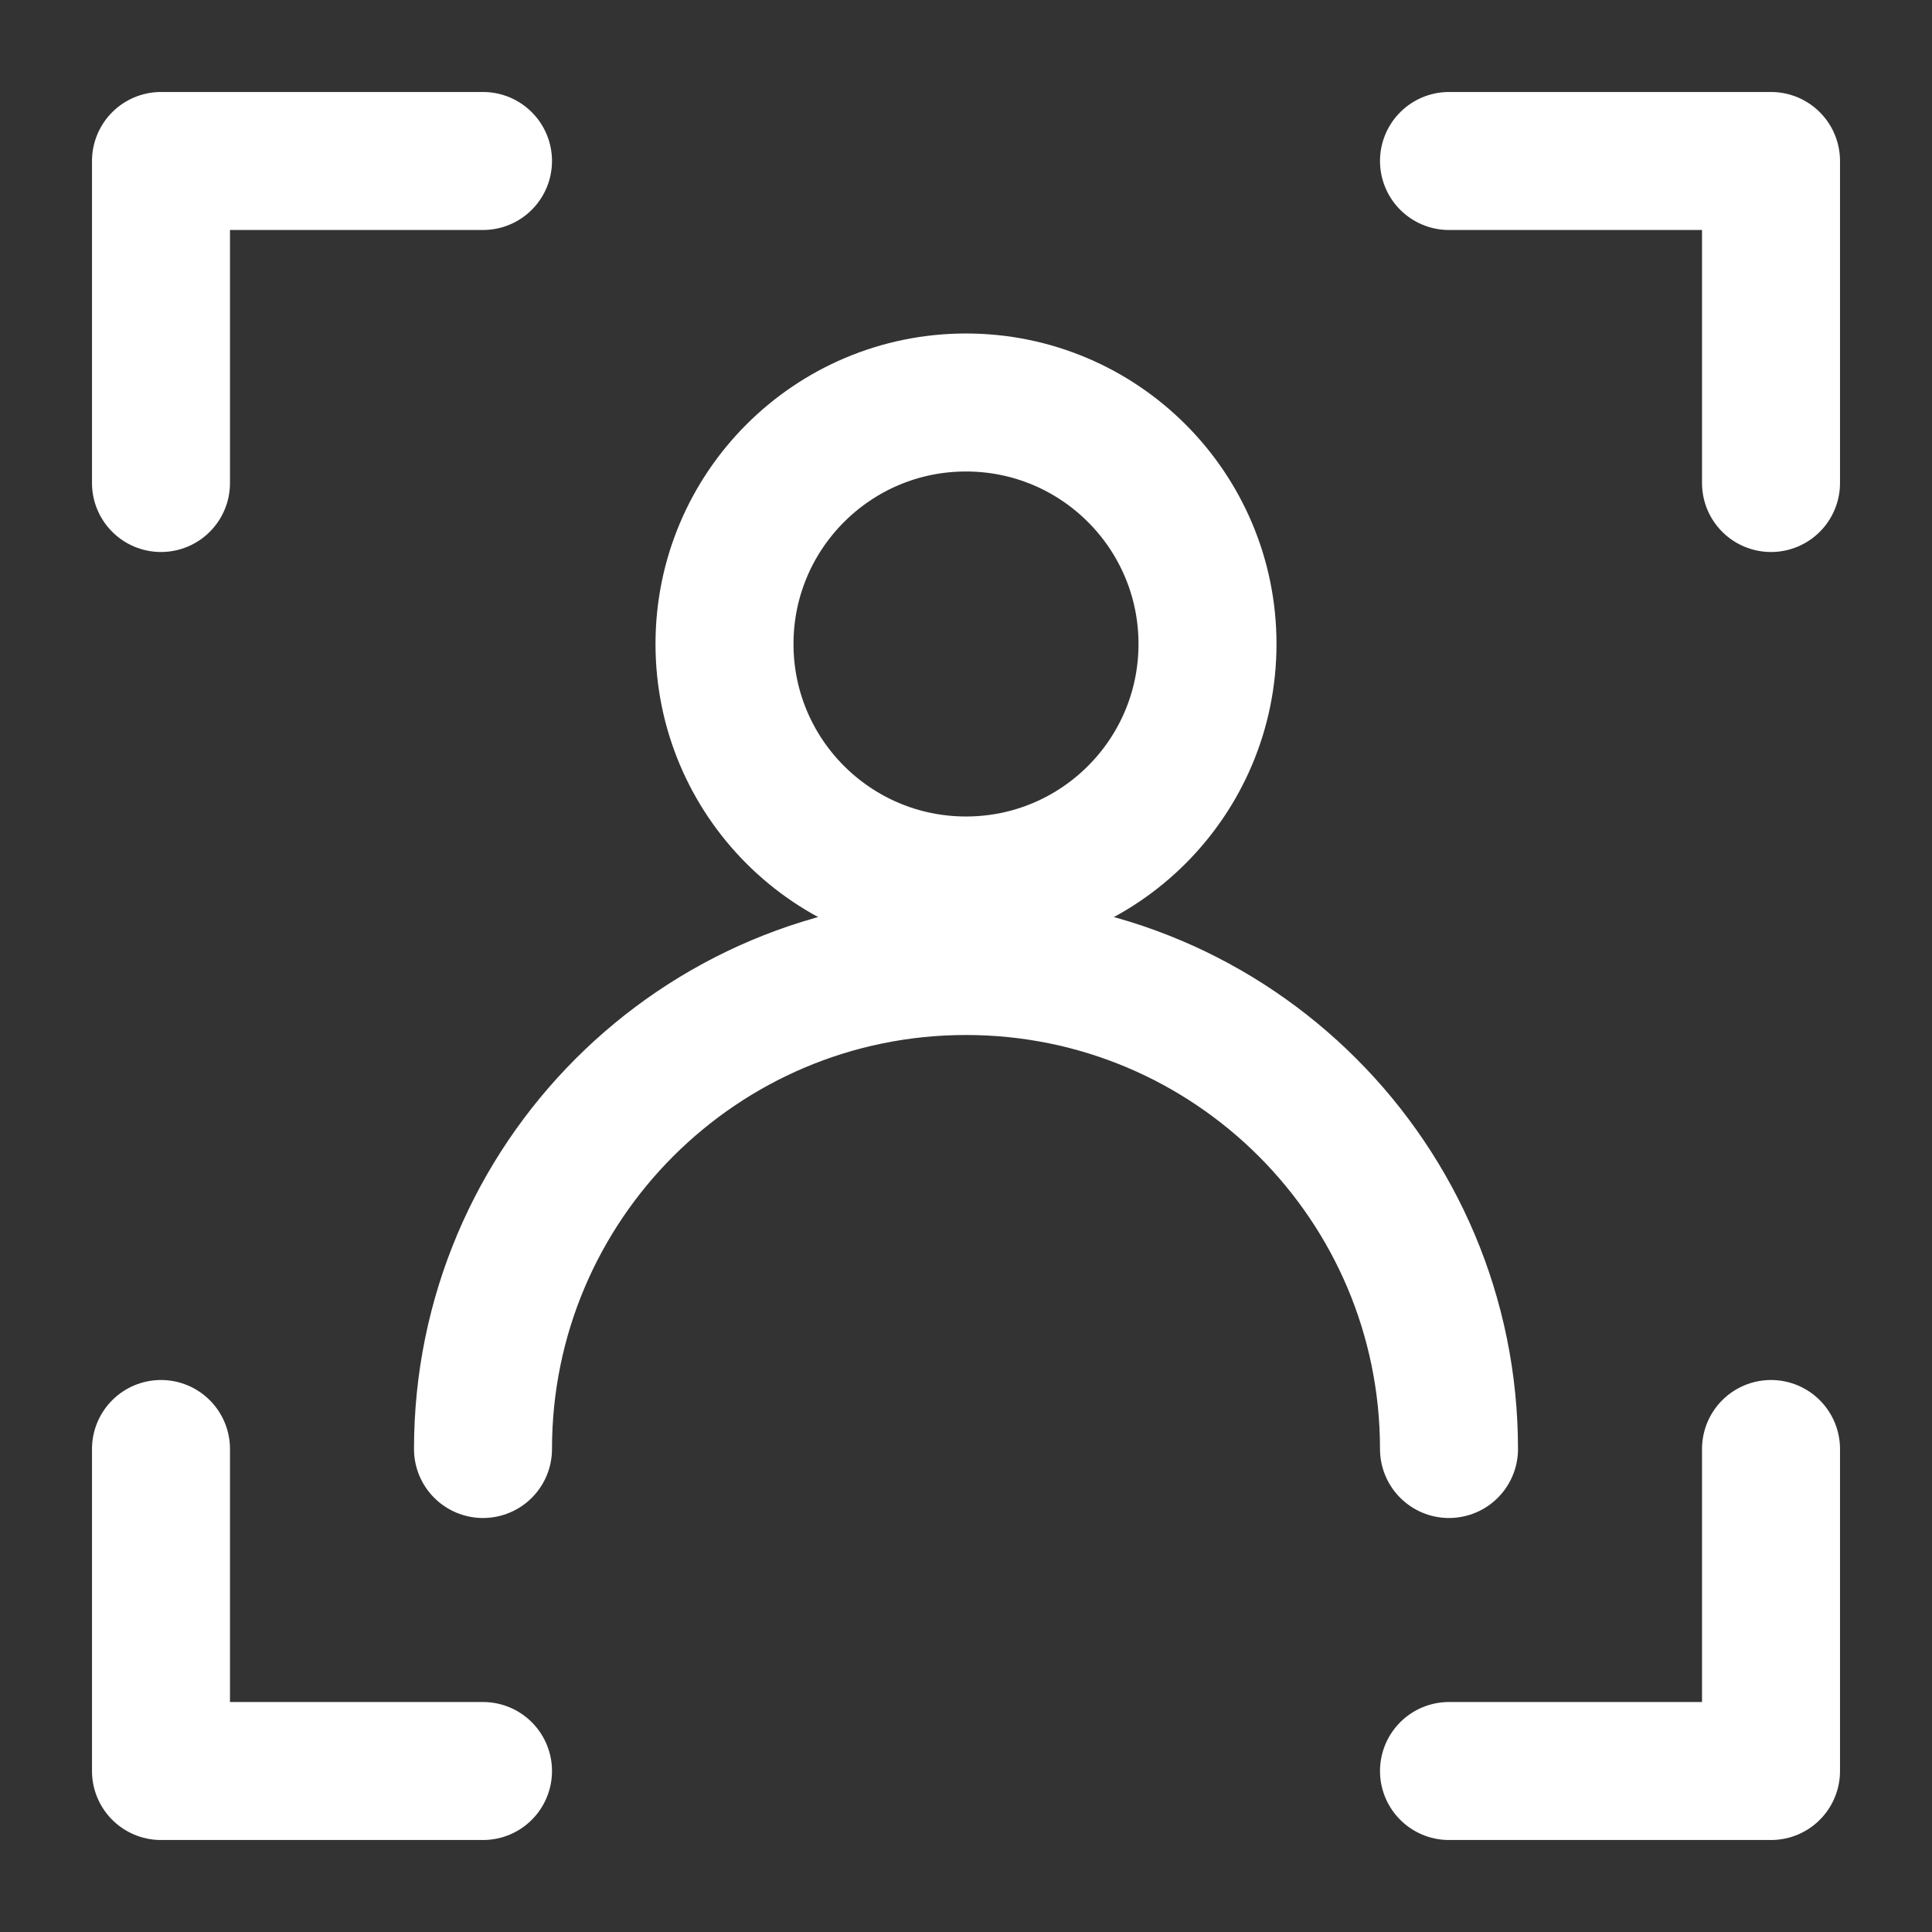
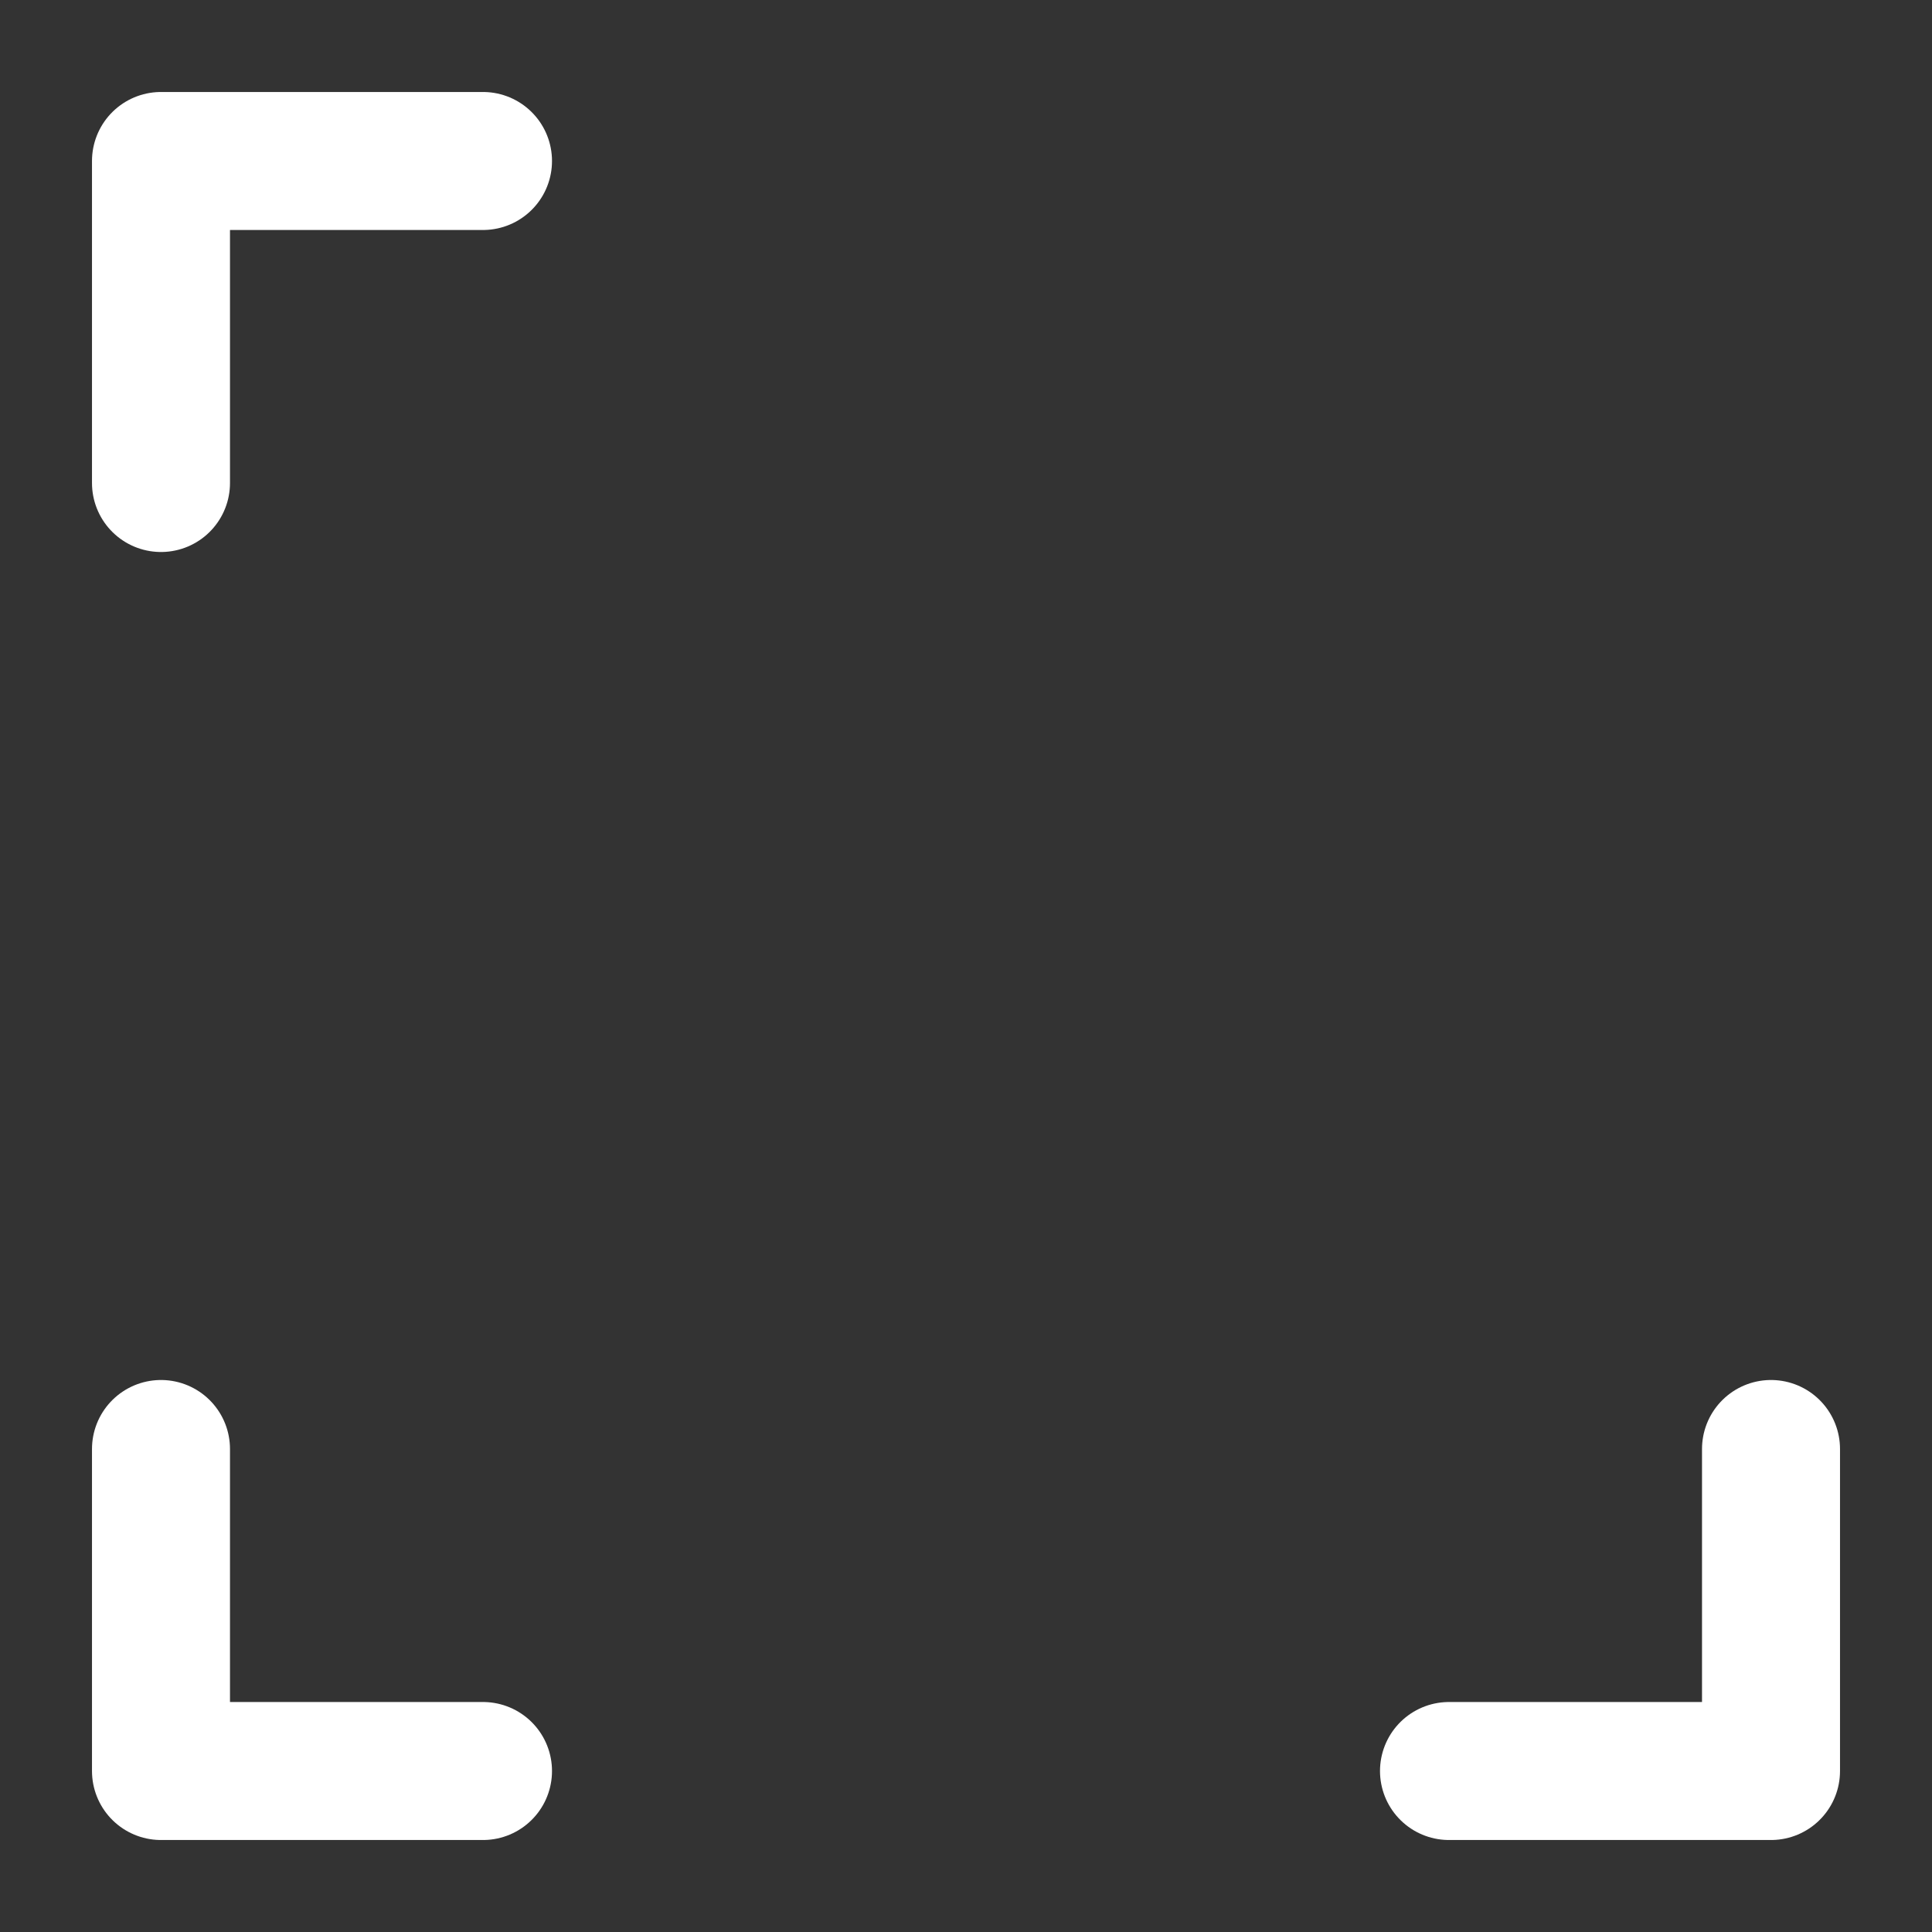
<svg xmlns="http://www.w3.org/2000/svg" width="70" height="70" viewBox="0 0 70 70" fill="none">
  <rect x="0" y="0" width="70" height="70" fill="#333333" stroke="none" />
-   <path d="M35 32.083C39.833 32.083 43.75 28.166 43.75 23.333C43.75 18.501 39.833 14.583 35 14.583C30.168 14.583 26.25 18.501 26.25 23.333C26.25 28.166 30.168 32.083 35 32.083Z" stroke="white" stroke-width="5" stroke-linecap="round" stroke-linejoin="round" />
-   <path d="M52.5 52.5C52.5 42.835 44.665 35 35 35C25.335 35 17.5 42.835 17.5 52.5" stroke="white" stroke-width="5" stroke-linecap="round" stroke-linejoin="round" />
-   <path d="M52.5 5.833H64.167V17.5" stroke="white" stroke-width="5" stroke-linecap="round" stroke-linejoin="round" />
  <path d="M17.5 5.833H5.833V17.5" stroke="white" stroke-width="5" stroke-linecap="round" stroke-linejoin="round" />
  <path d="M52.5 64.167H64.167V52.5" stroke="white" stroke-width="5" stroke-linecap="round" stroke-linejoin="round" />
  <path d="M17.5 64.167H5.833V52.5" stroke="white" stroke-width="5" stroke-linecap="round" stroke-linejoin="round" />
</svg>